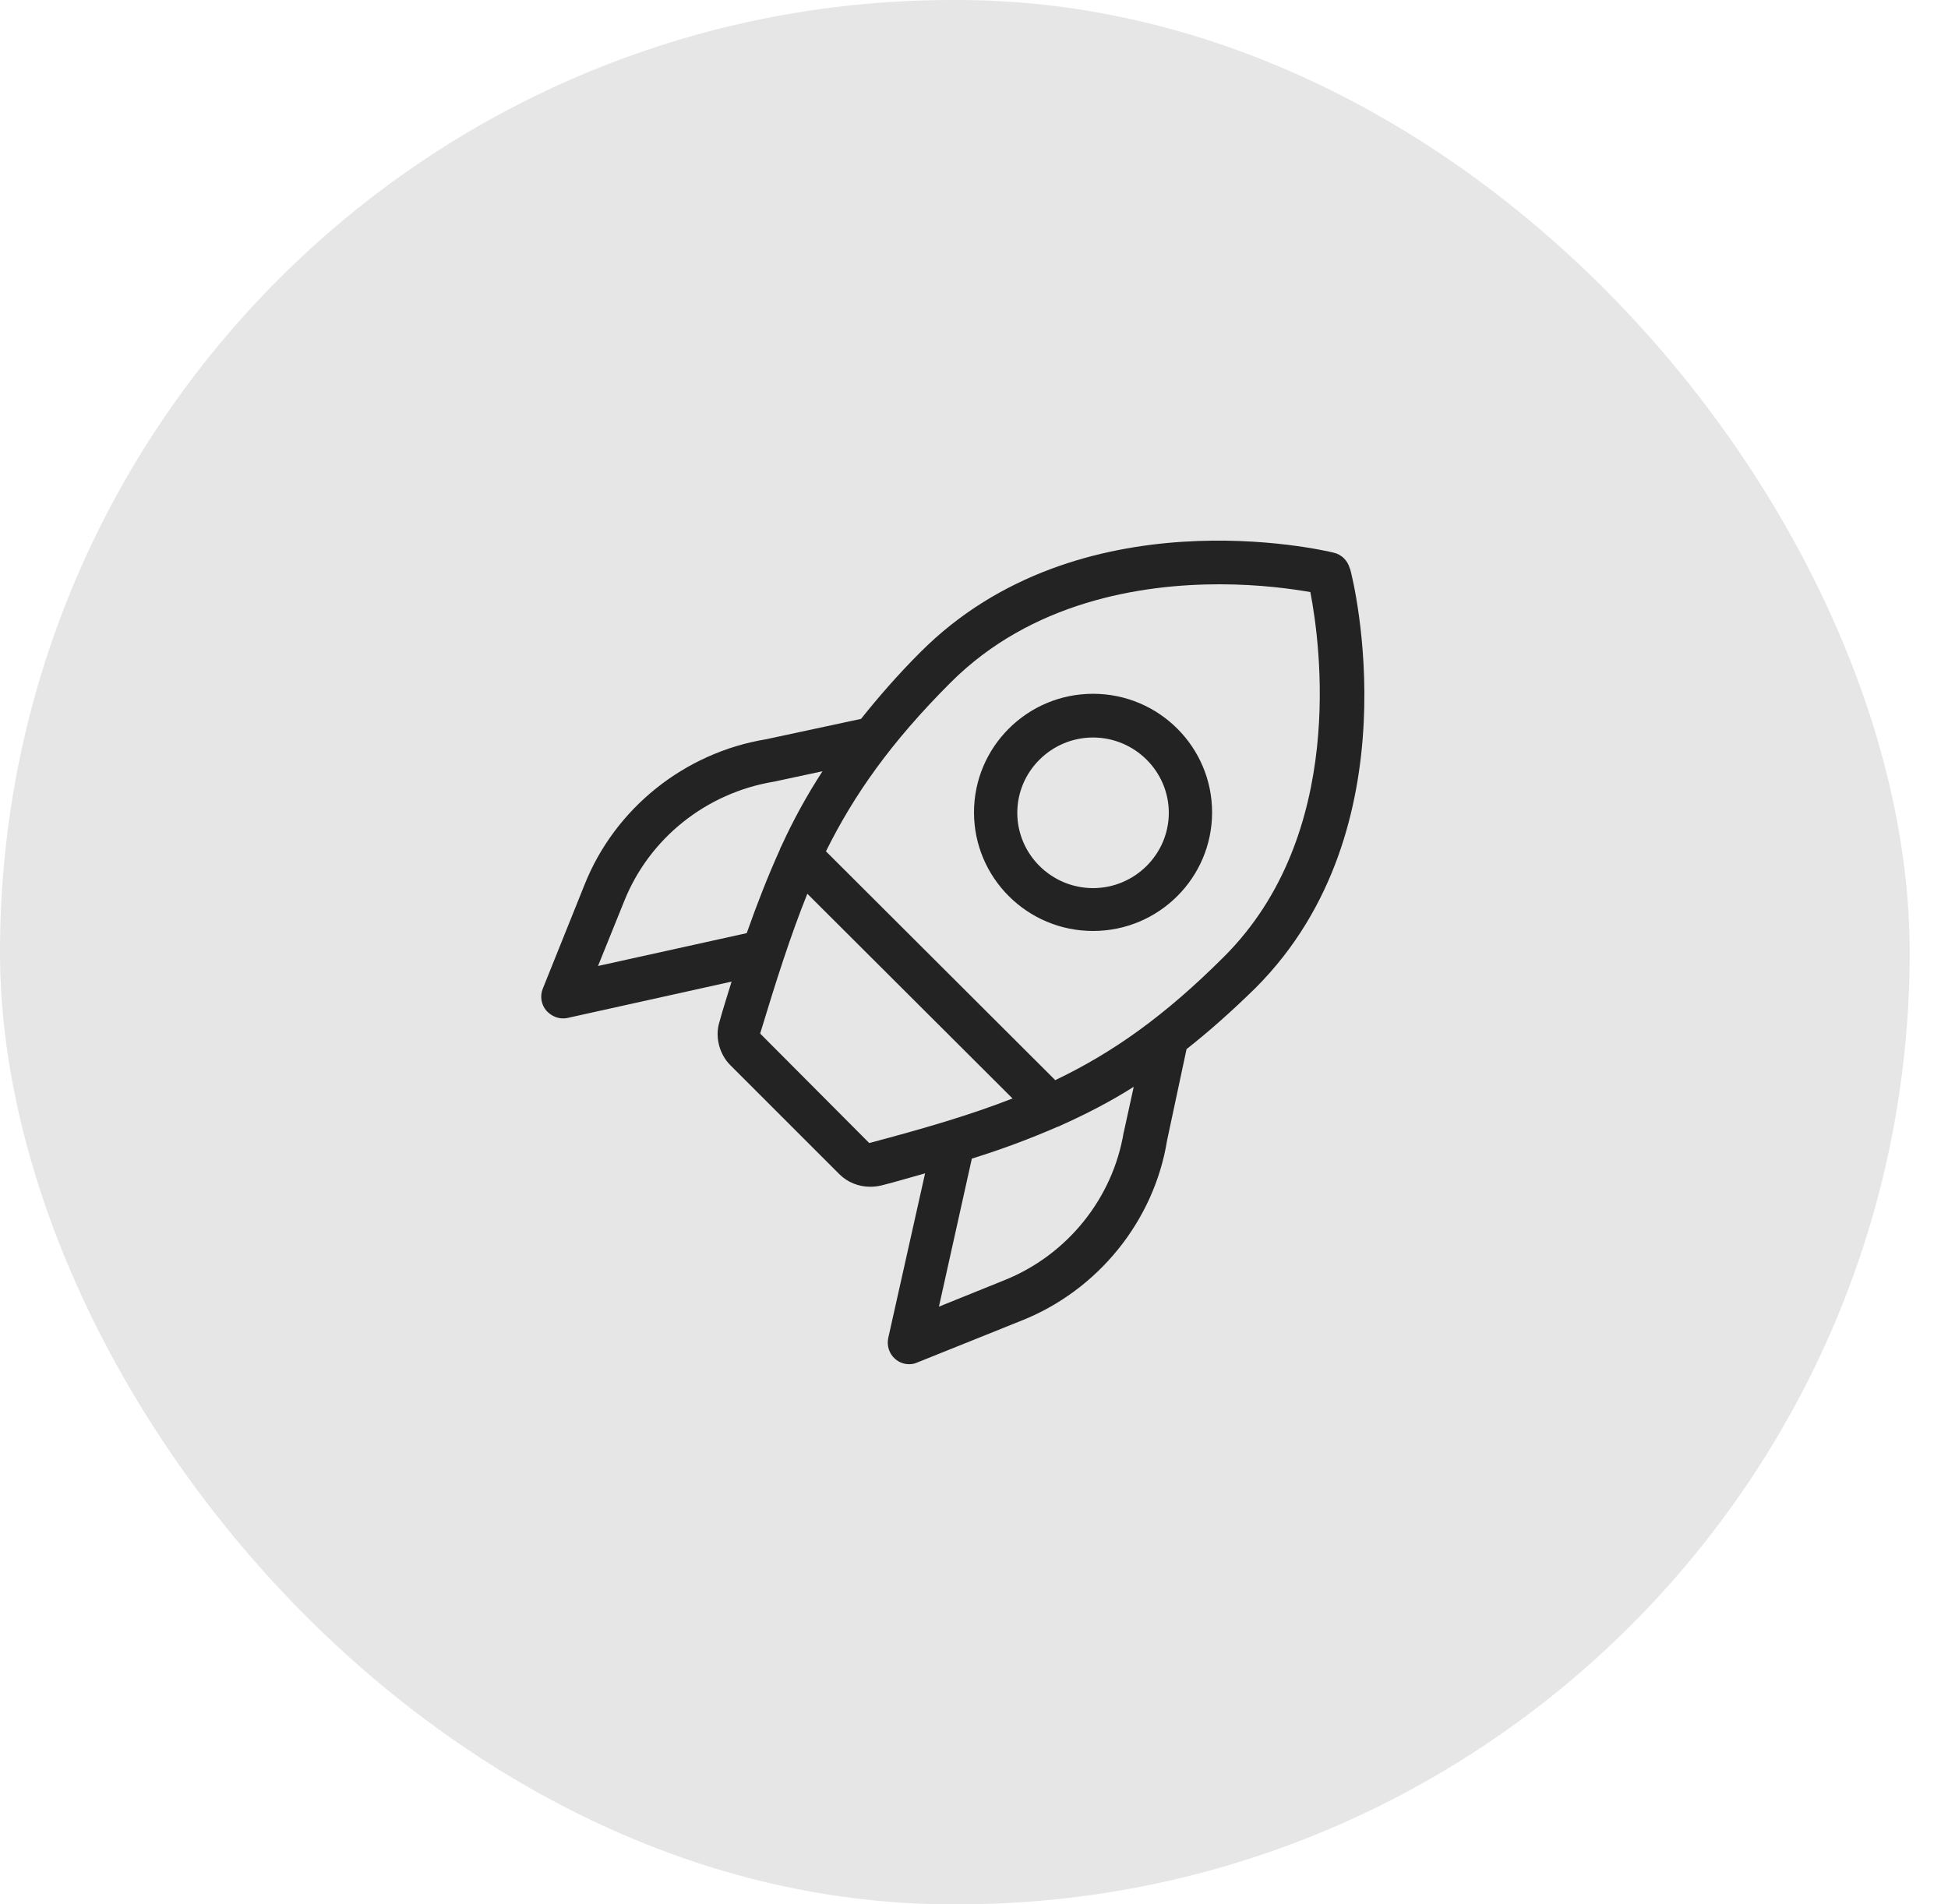
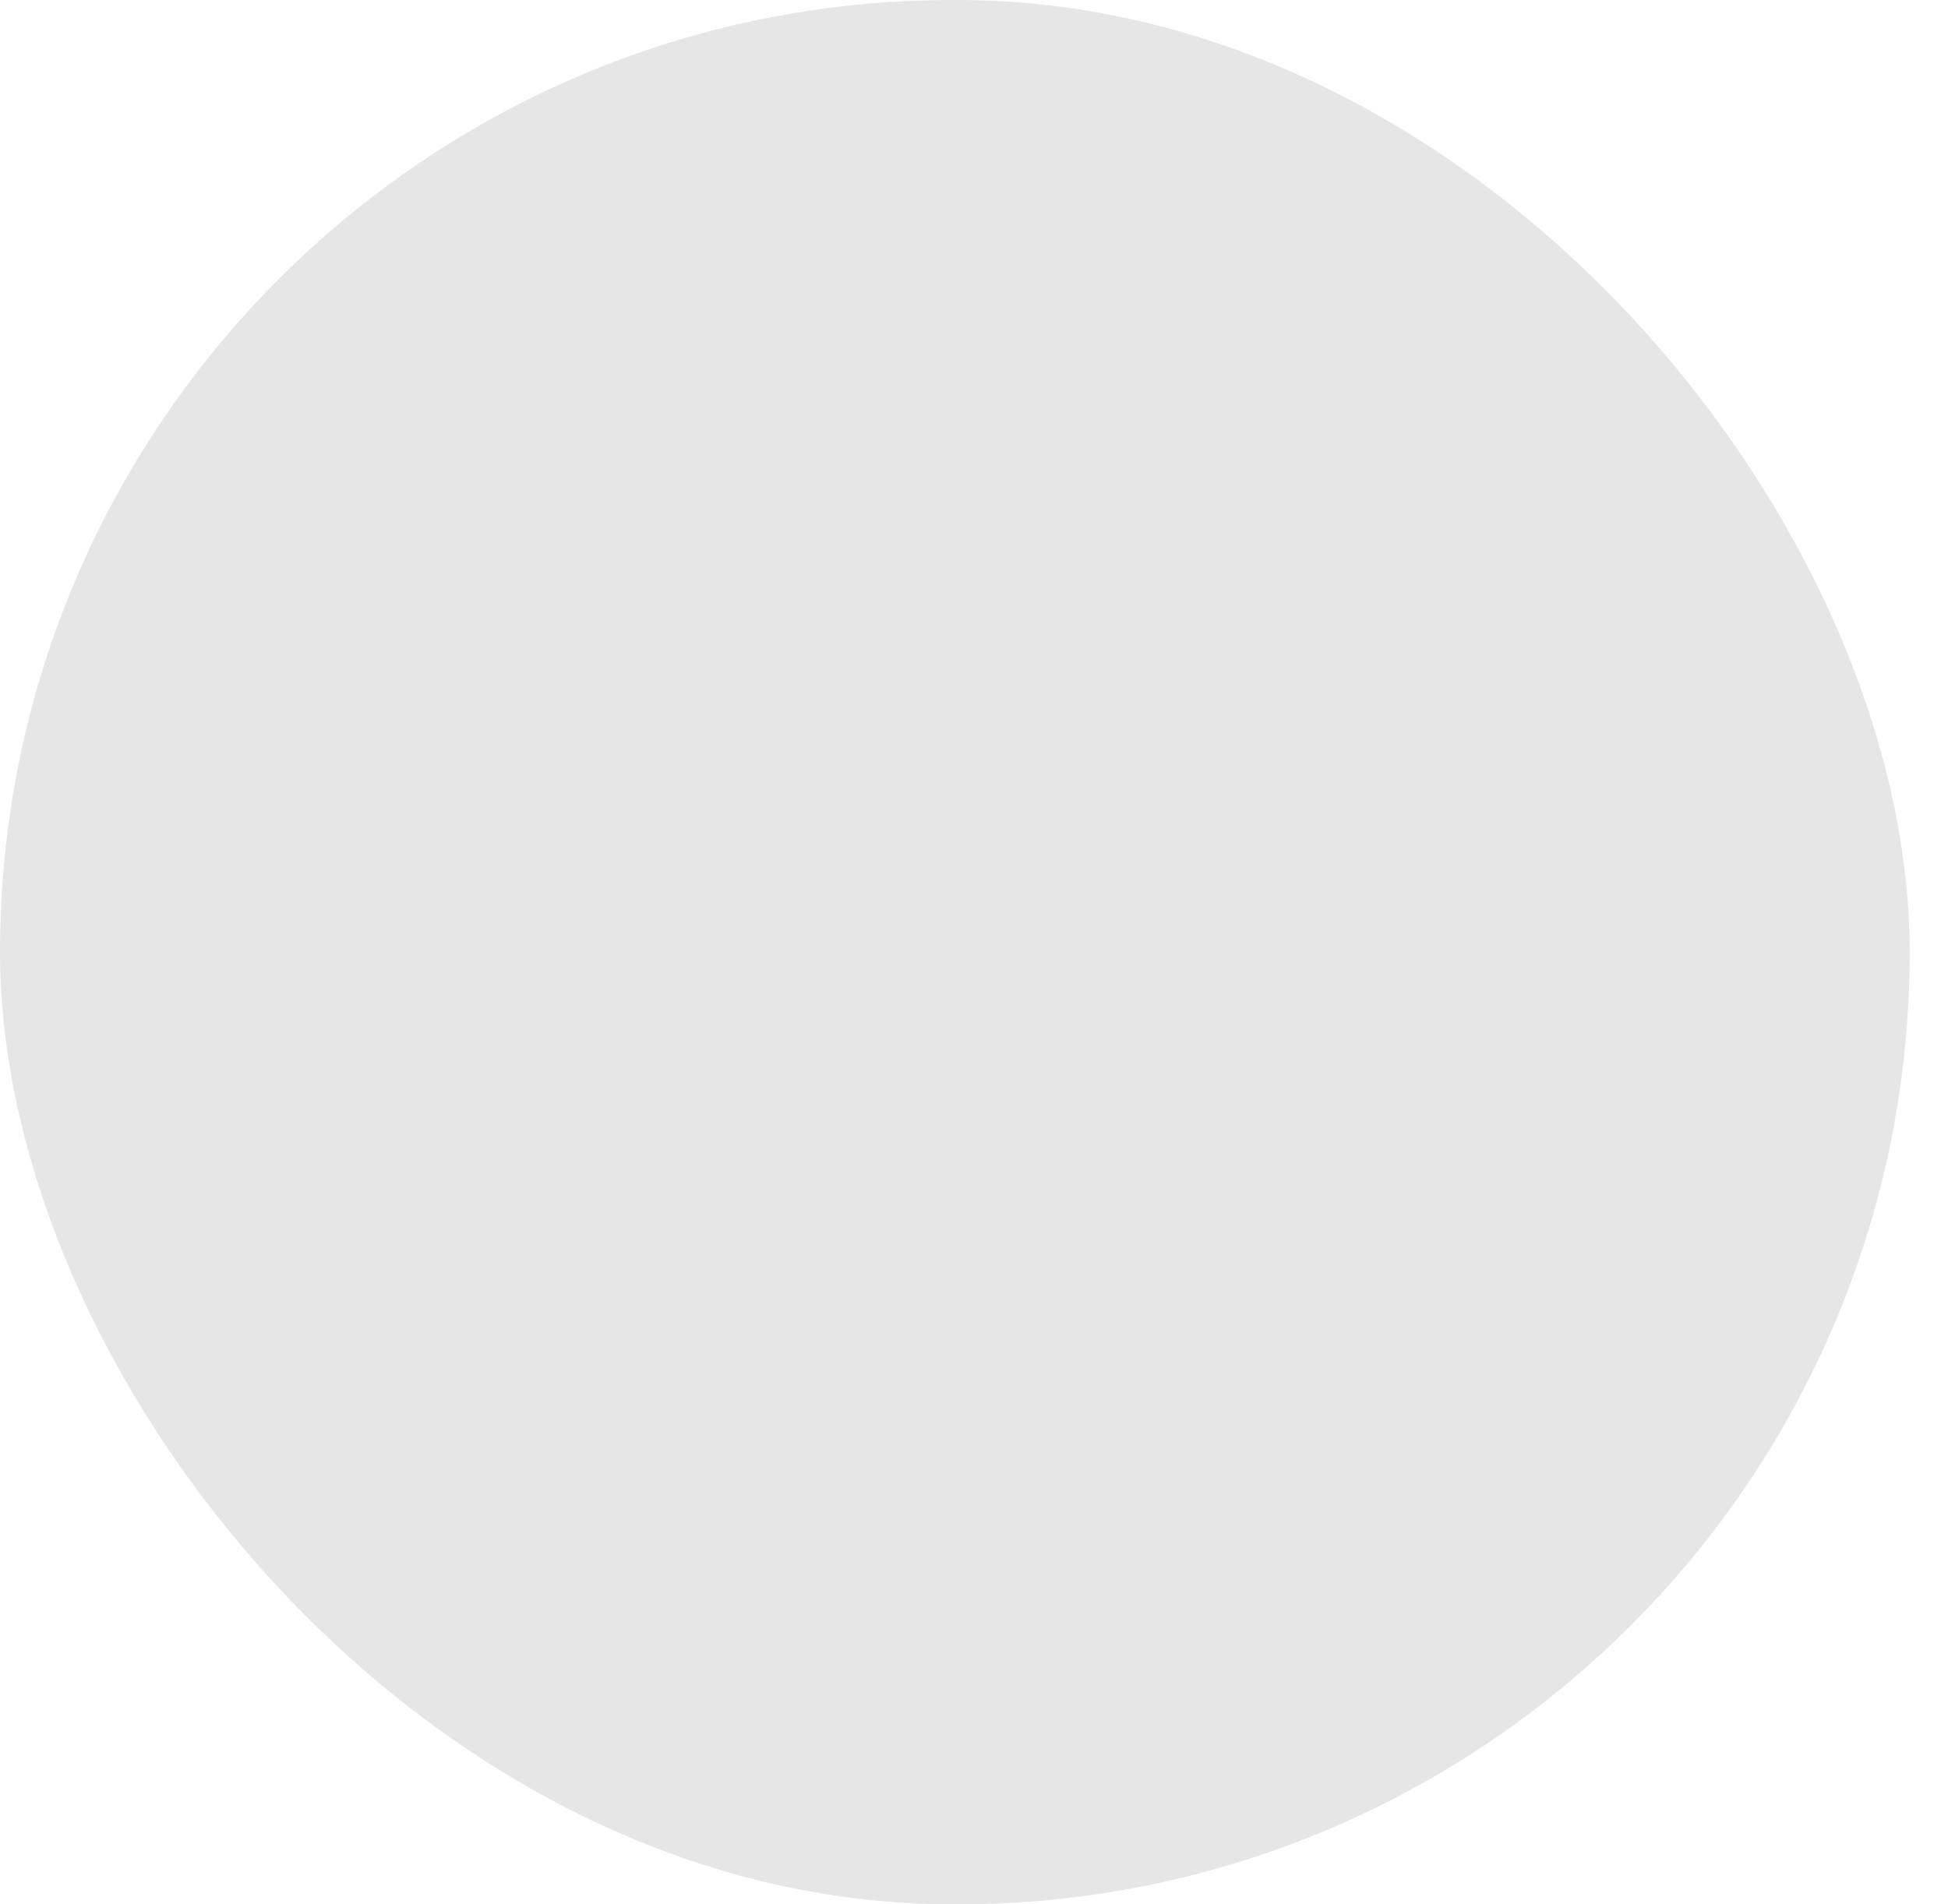
<svg xmlns="http://www.w3.org/2000/svg" width="45" height="44" viewBox="0 0 45 44" fill="none">
  <rect width="44.115" height="44" rx="22" fill="#E6E6E6" />
-   <path d="M25.25 16.03C23.73 16.03 22.5 17.26 22.5 18.77C22.5 20.28 23.73 21.51 25.25 21.51C26.77 21.51 28 20.28 28 18.77C28 17.26 26.77 16.03 25.25 16.03ZM25.25 20.52C24.29 20.52 23.5 19.74 23.5 18.78C23.5 17.82 24.29 17.04 25.25 17.04C26.21 17.04 27 17.82 27 18.78C27 19.74 26.21 20.52 25.25 20.52ZM31.18 13.13C31.13 12.95 30.99 12.81 30.81 12.77C30.57 12.71 24.93 11.39 21.26 15.07C20.73 15.6 20.29 16.11 19.89 16.61L17.7 17.08C15.81 17.39 14.2 18.68 13.5 20.45L12.54 22.84C12.47 23.01 12.5 23.21 12.62 23.35C12.72 23.46 12.86 23.53 13 23.53C13.04 23.53 13.07 23.53 13.11 23.52L16.9 22.68C16.81 22.98 16.71 23.28 16.62 23.61C16.51 23.96 16.62 24.36 16.87 24.61L19.39 27.13C19.58 27.32 19.84 27.42 20.1 27.42C20.19 27.42 20.27 27.41 20.36 27.39C20.72 27.3 21.04 27.2 21.37 27.11L20.52 30.91C20.48 31.09 20.54 31.28 20.68 31.4C20.77 31.48 20.89 31.52 21 31.52C21.06 31.52 21.13 31.51 21.19 31.48L23.58 30.52C25.36 29.82 26.66 28.21 26.96 26.35L27.41 24.24C27.93 23.83 28.45 23.37 29.01 22.82C32.68 19.14 31.26 13.39 31.19 13.15L31.18 13.13ZM13.81 22.33L14.42 20.82C15 19.37 16.31 18.32 17.88 18.06L19 17.82C18.63 18.39 18.32 18.96 18.05 19.55C18.04 19.57 18.02 19.6 18.02 19.62C17.74 20.24 17.49 20.88 17.25 21.56L13.81 22.32V22.33ZM20.08 26.41L17.56 23.88C17.93 22.66 18.26 21.62 18.65 20.65L23.39 25.38C22.42 25.76 21.36 26.07 20.08 26.41ZM25.96 26.15C25.71 27.69 24.65 29 23.2 29.58L21.69 30.19L22.45 26.77C23.16 26.55 23.82 26.3 24.44 26.03C24.46 26.03 24.47 26.02 24.49 26.01C25.07 25.75 25.64 25.46 26.19 25.11L25.96 26.16V26.15ZM24.37 24.95L19.08 19.67C19.73 18.36 20.58 17.15 21.96 15.77C23.82 13.91 26.34 13.5 28.17 13.5C29.11 13.5 29.87 13.61 30.27 13.68C30.5 14.87 31.11 19.27 28.28 22.1C26.91 23.47 25.71 24.32 24.37 24.96V24.95Z" fill="#232323" />
</svg>